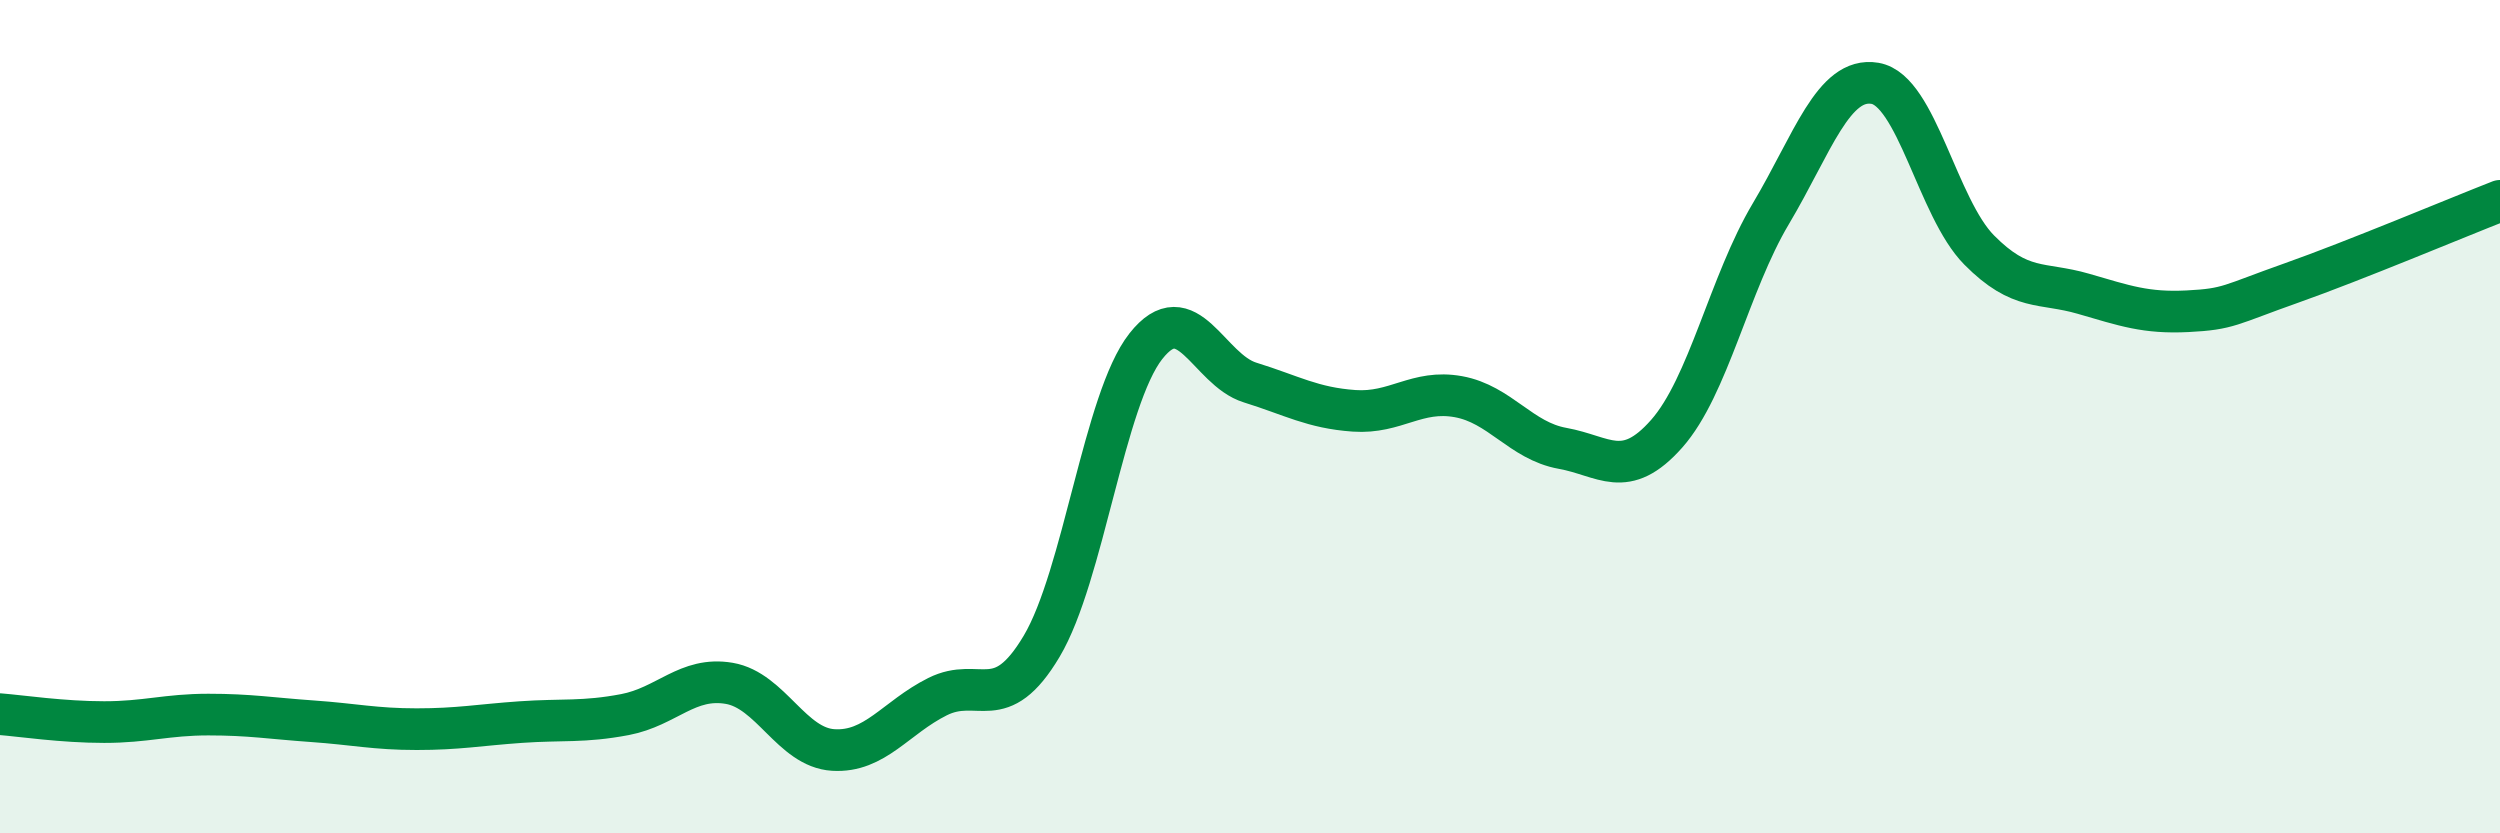
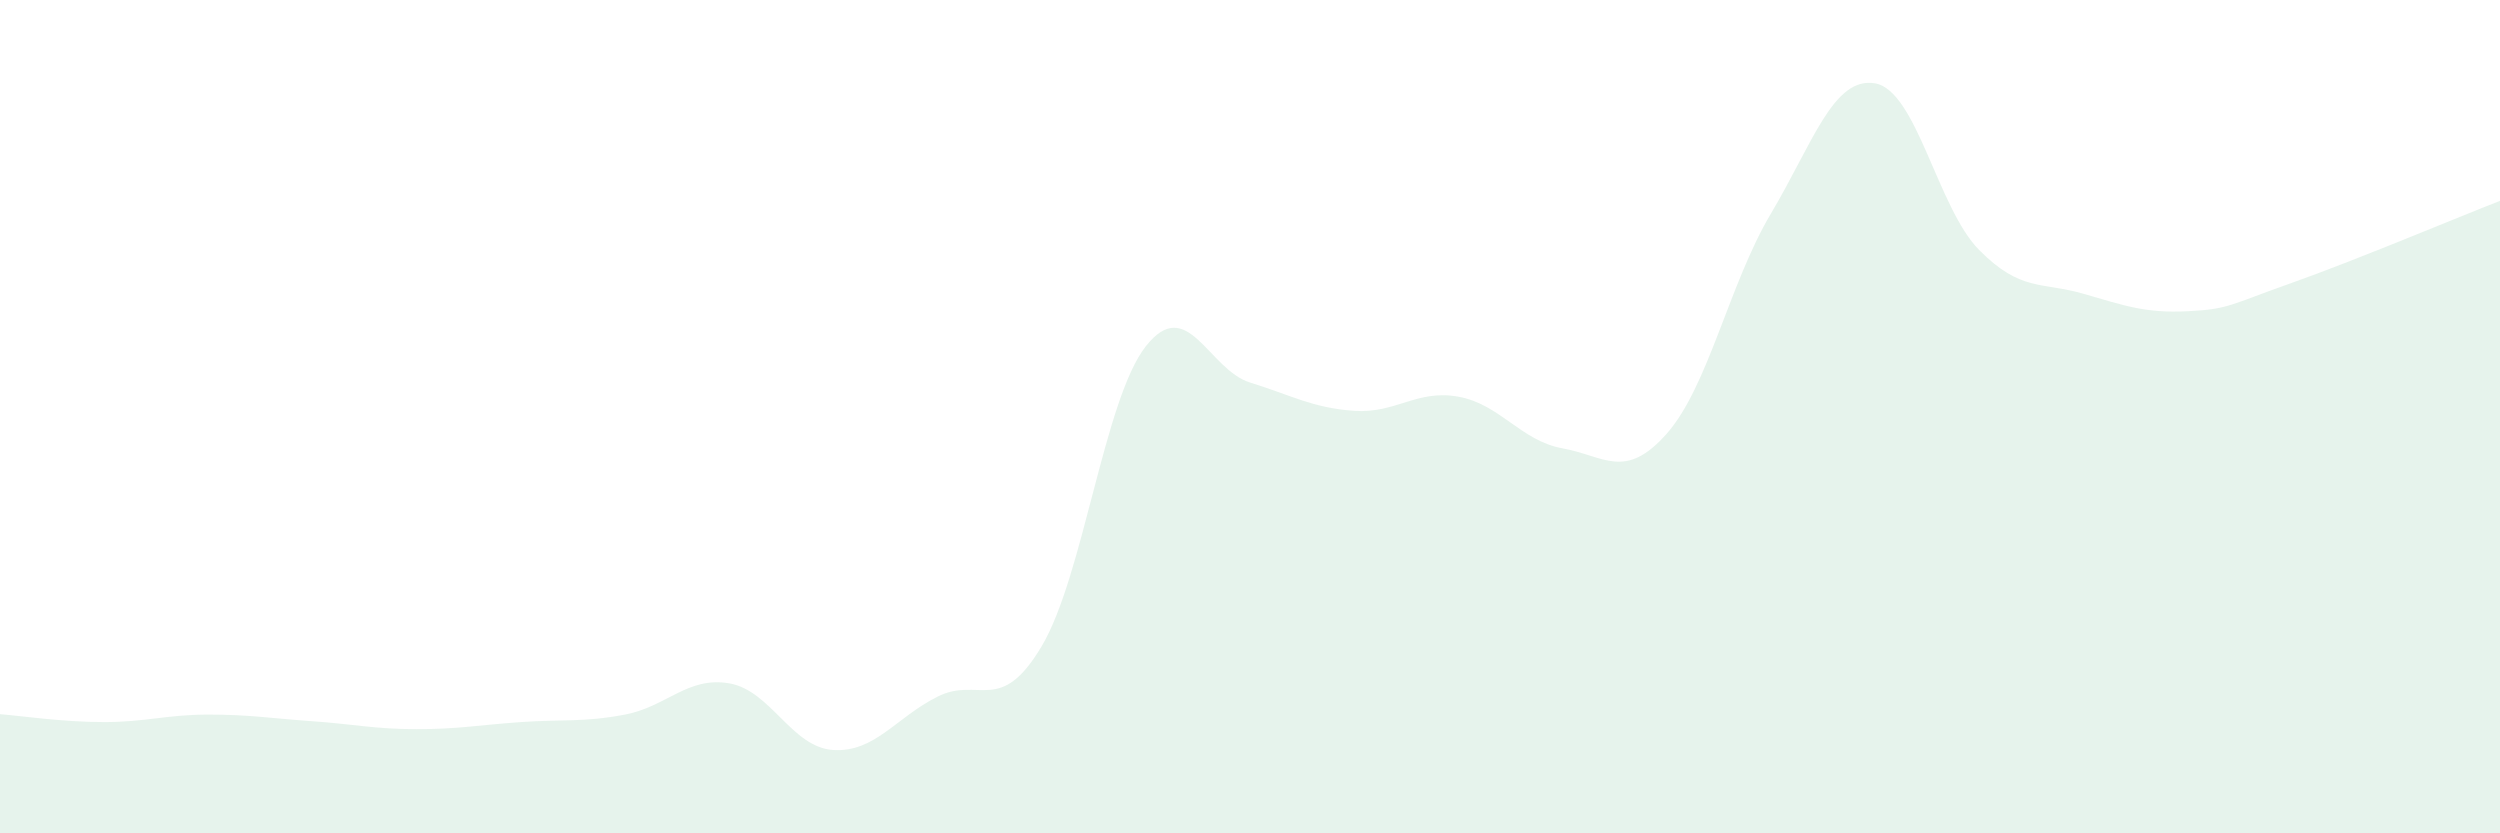
<svg xmlns="http://www.w3.org/2000/svg" width="60" height="20" viewBox="0 0 60 20">
  <path d="M 0,17.14 C 0.5,17.18 1.5,17.33 2.5,17.33 C 3.5,17.33 4,17.15 5,17.15 C 6,17.15 6.5,17.24 7.5,17.31 C 8.5,17.38 9,17.5 10,17.5 C 11,17.5 11.5,17.4 12.5,17.33 C 13.5,17.26 14,17.34 15,17.15 C 16,16.96 16.5,16.23 17.5,16.4 C 18.5,16.57 19,17.94 20,18 C 21,18.06 21.5,17.22 22.5,16.72 C 23.5,16.22 24,17.19 25,15.51 C 26,13.83 26.5,9.58 27.5,8.31 C 28.5,7.04 29,8.87 30,9.18 C 31,9.49 31.5,9.79 32.5,9.86 C 33.5,9.93 34,9.34 35,9.52 C 36,9.7 36.5,10.58 37.5,10.76 C 38.5,10.94 39,11.54 40,10.41 C 41,9.28 41.5,6.81 42.5,5.13 C 43.5,3.45 44,1.83 45,2 C 46,2.17 46.5,4.99 47.5,6 C 48.5,7.01 49,6.76 50,7.05 C 51,7.34 51.5,7.52 52.5,7.47 C 53.5,7.42 53.5,7.32 55,6.79 C 56.5,6.26 59,5.21 60,4.82L60 20L0 20Z" fill="#008740" opacity="0.1" stroke-linecap="round" stroke-linejoin="round" />
-   <path d="M 0,17.14 C 0.5,17.18 1.5,17.33 2.5,17.33 C 3.5,17.33 4,17.15 5,17.15 C 6,17.15 6.5,17.24 7.5,17.31 C 8.5,17.38 9,17.5 10,17.5 C 11,17.5 11.5,17.4 12.5,17.33 C 13.5,17.26 14,17.34 15,17.15 C 16,16.96 16.5,16.23 17.5,16.4 C 18.5,16.57 19,17.94 20,18 C 21,18.06 21.5,17.22 22.5,16.72 C 23.5,16.22 24,17.19 25,15.51 C 26,13.83 26.5,9.58 27.5,8.31 C 28.5,7.04 29,8.87 30,9.18 C 31,9.49 31.5,9.79 32.5,9.86 C 33.5,9.93 34,9.34 35,9.52 C 36,9.7 36.5,10.58 37.5,10.76 C 38.5,10.94 39,11.54 40,10.41 C 41,9.28 41.5,6.81 42.5,5.13 C 43.5,3.45 44,1.83 45,2 C 46,2.17 46.5,4.99 47.5,6 C 48.5,7.01 49,6.76 50,7.05 C 51,7.34 51.5,7.52 52.5,7.47 C 53.5,7.42 53.5,7.32 55,6.79 C 56.5,6.26 59,5.21 60,4.82" stroke="#008740" stroke-width="1" fill="none" stroke-linecap="round" stroke-linejoin="round" />
</svg>